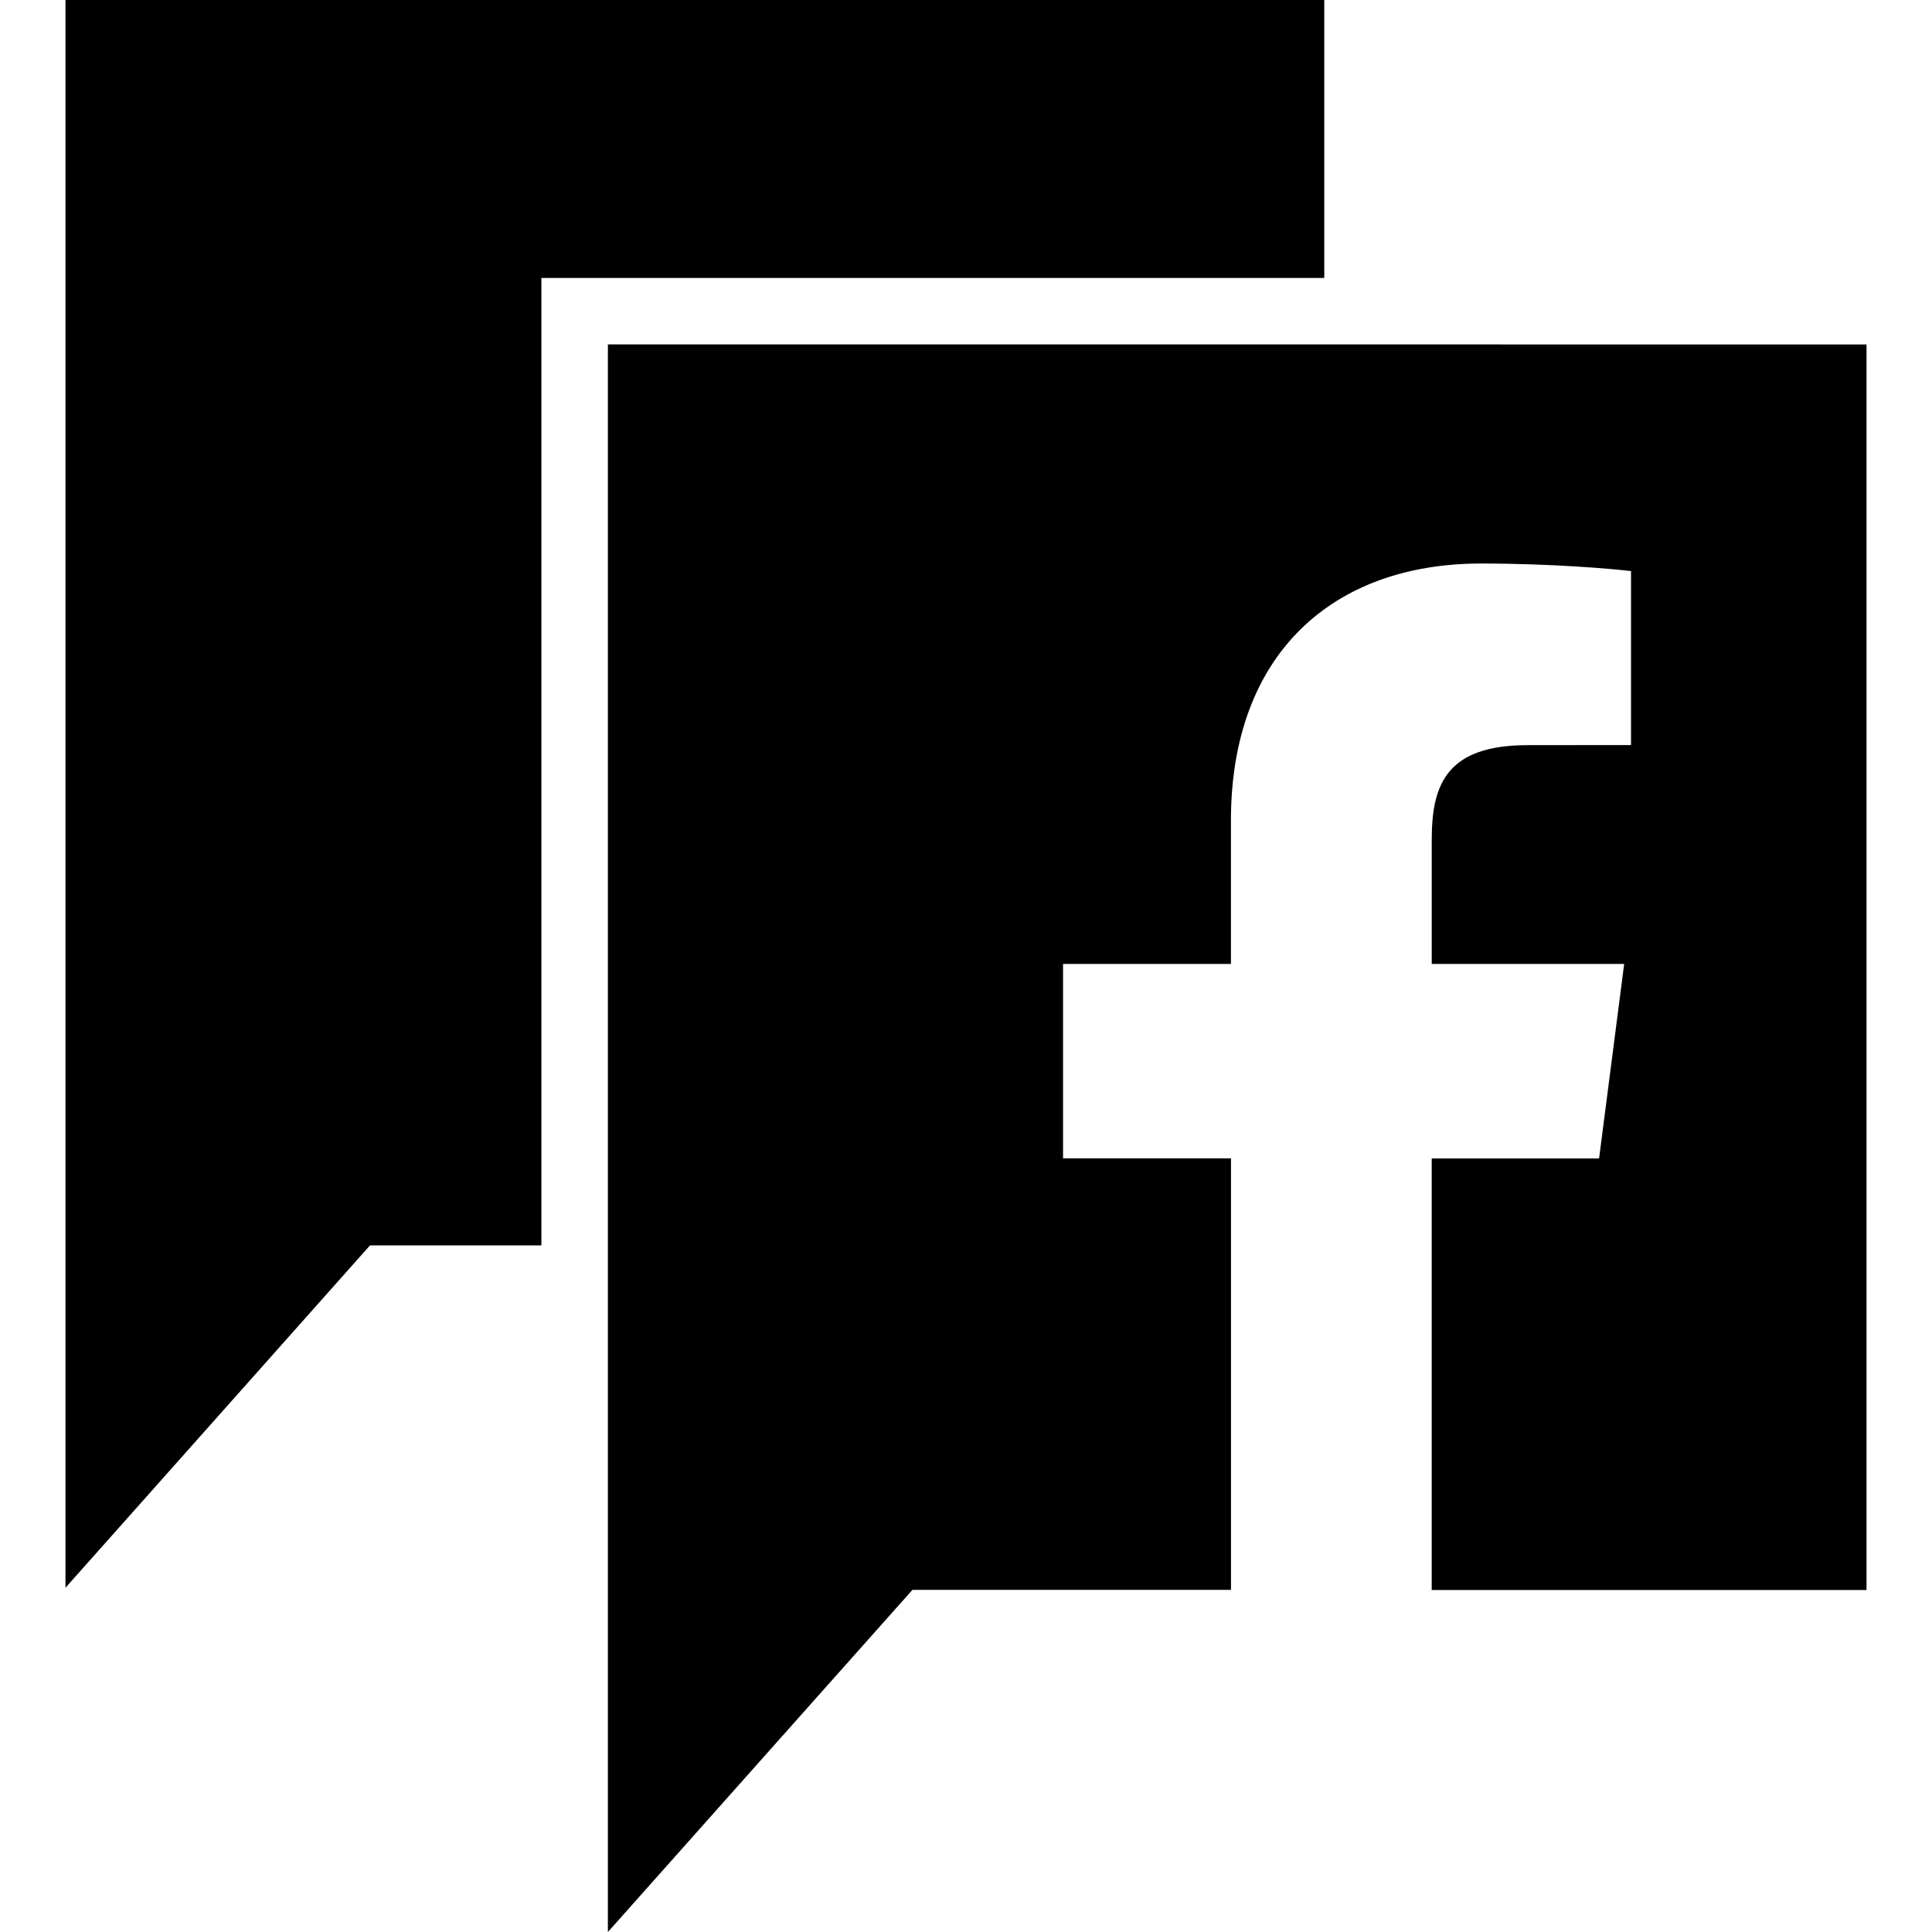
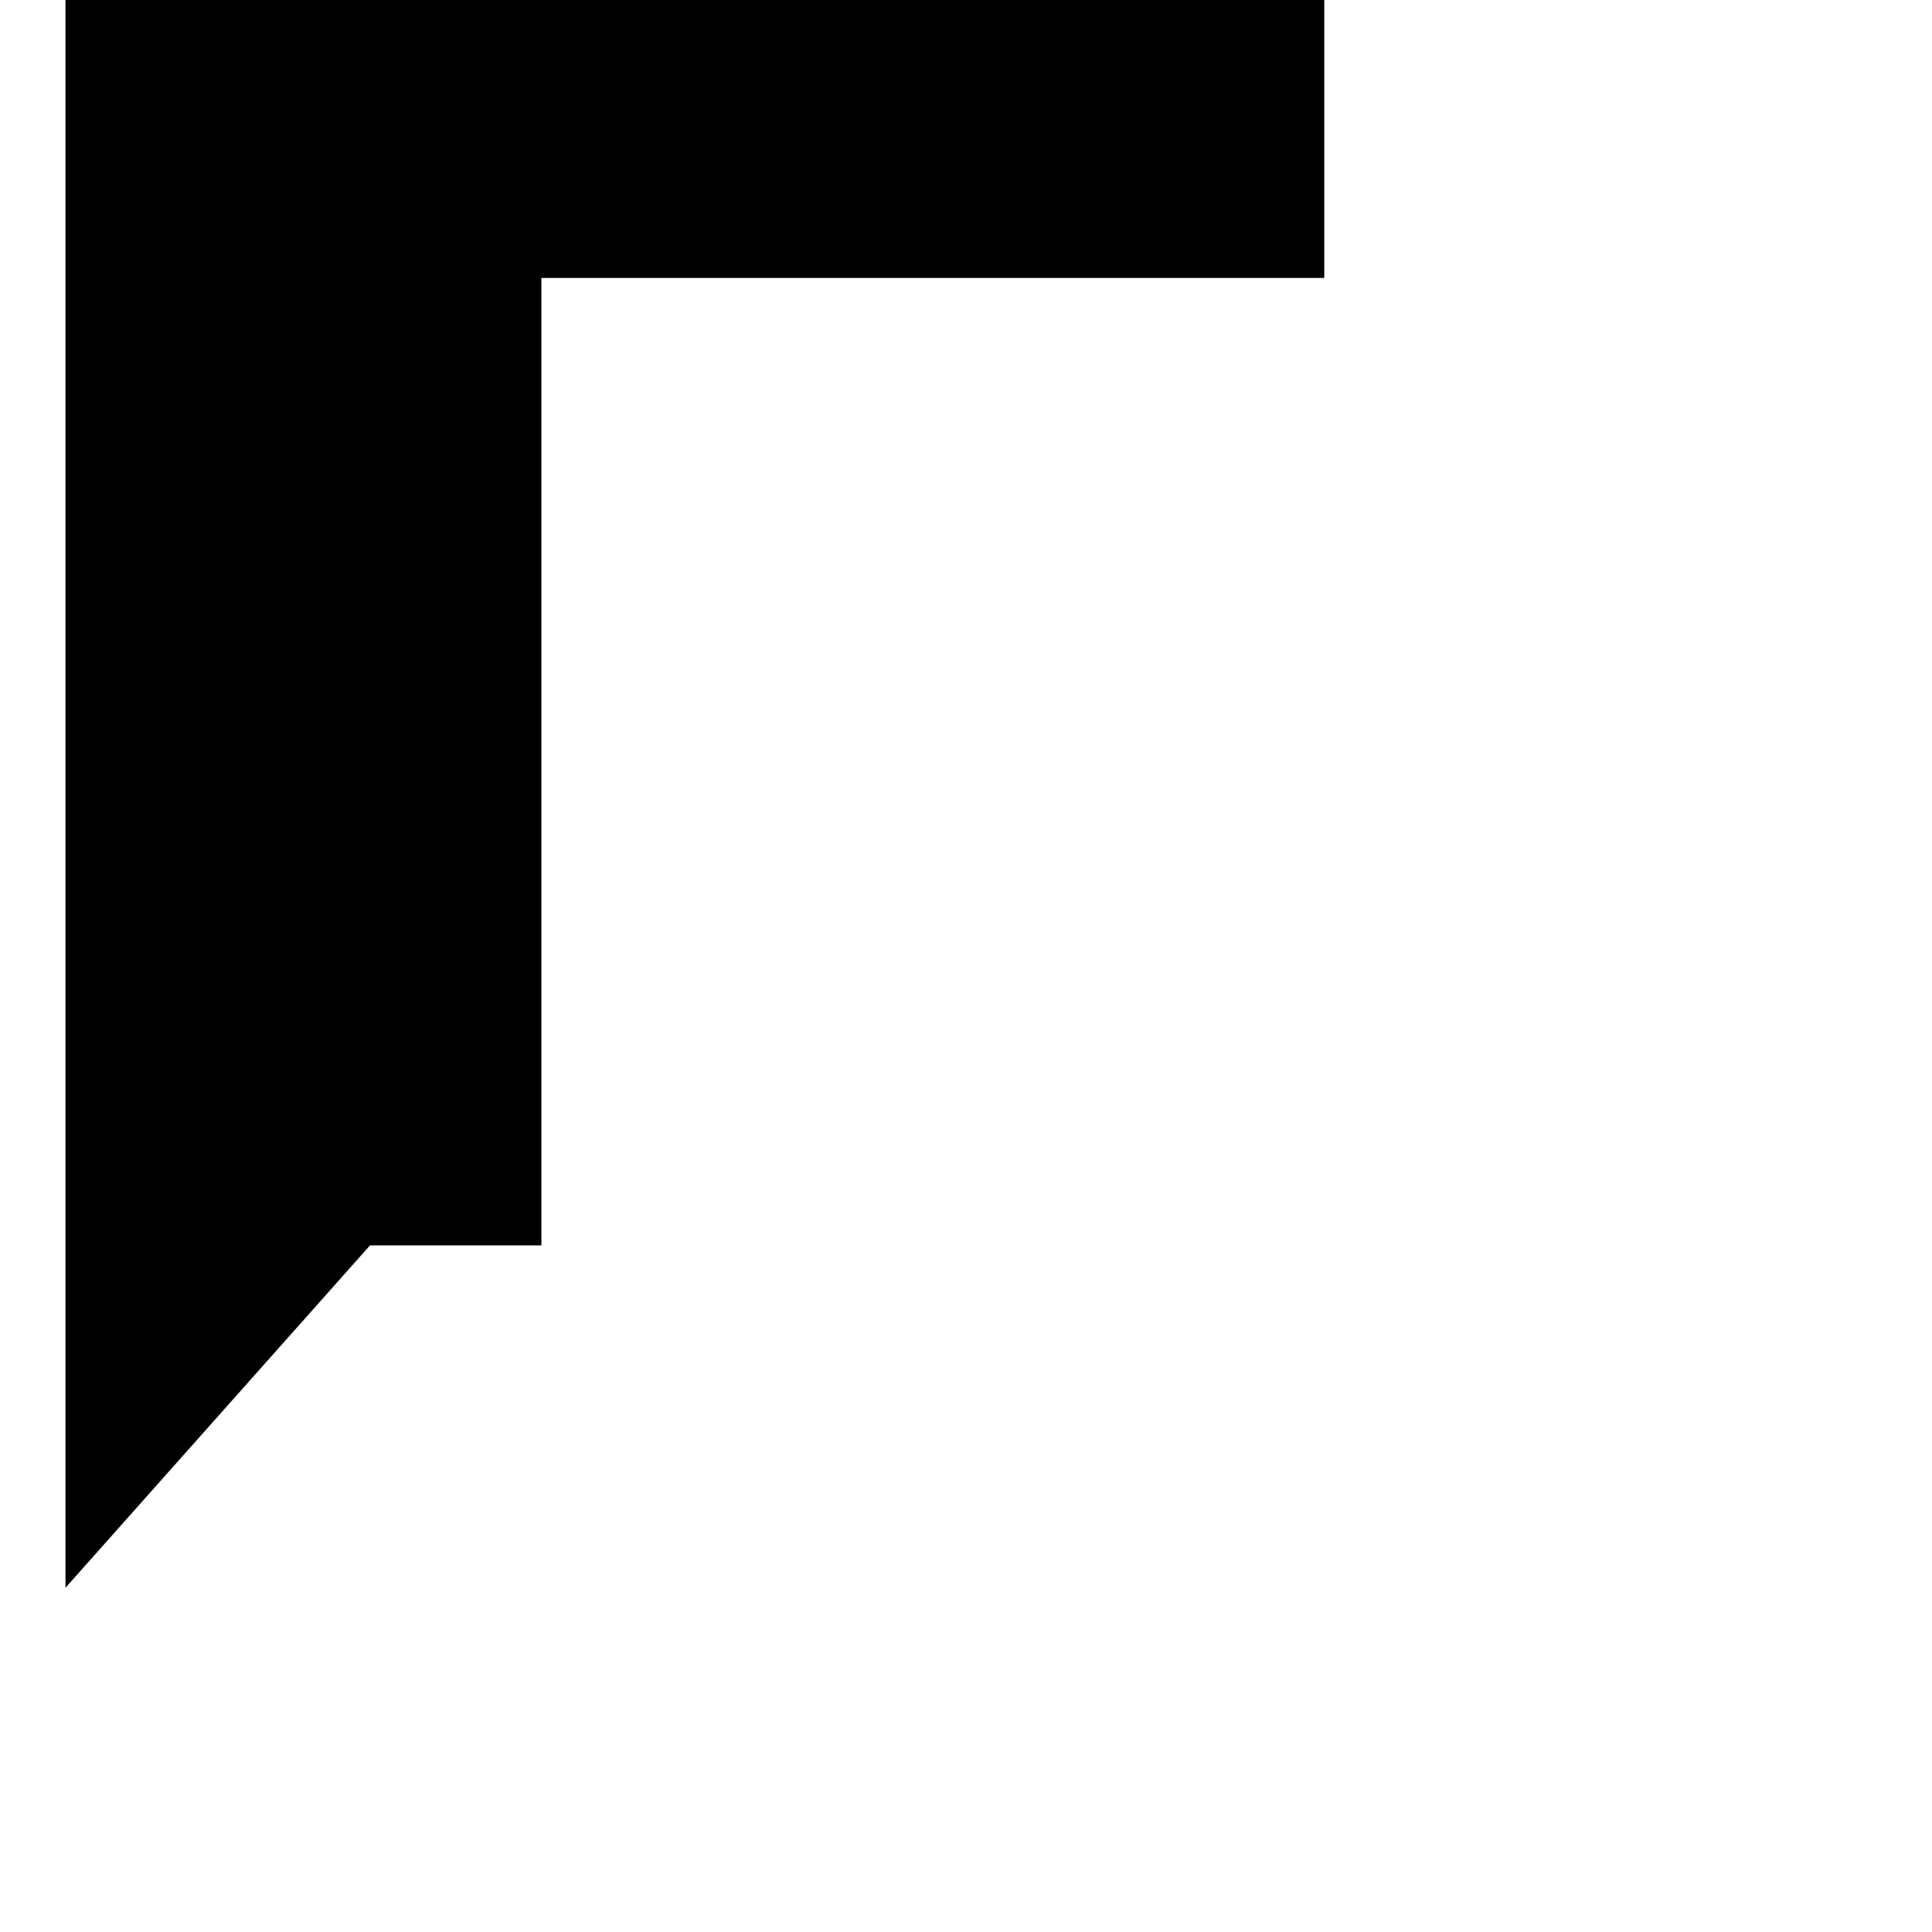
<svg xmlns="http://www.w3.org/2000/svg" fill="#000000" version="1.1" id="Capa_1" width="800px" height="800px" viewBox="0 0 65.147 65.147" xml:space="preserve">
  <g>
    <g>
      <polygon points="18.256,9.373 44.654,9.373 44.654,0 2.208,0 2.208,53.539 12.477,41.994 18.256,41.994   " />
-       <path d="M20.498,11.613v53.535l10.269-11.538h10.742V39.061h-5.663v-6.557h5.661v-4.834c0-5.613,3.426-8.668,8.431-8.668    c2.397,0,4.455,0.18,5.06,0.256v5.866l-3.472,0.002c-2.724,0-3.248,1.294-3.248,3.19v4.188h6.489l-0.846,6.56h-5.644v14.551    h14.662V11.615L20.498,11.613L20.498,11.613z" />
    </g>
  </g>
</svg>